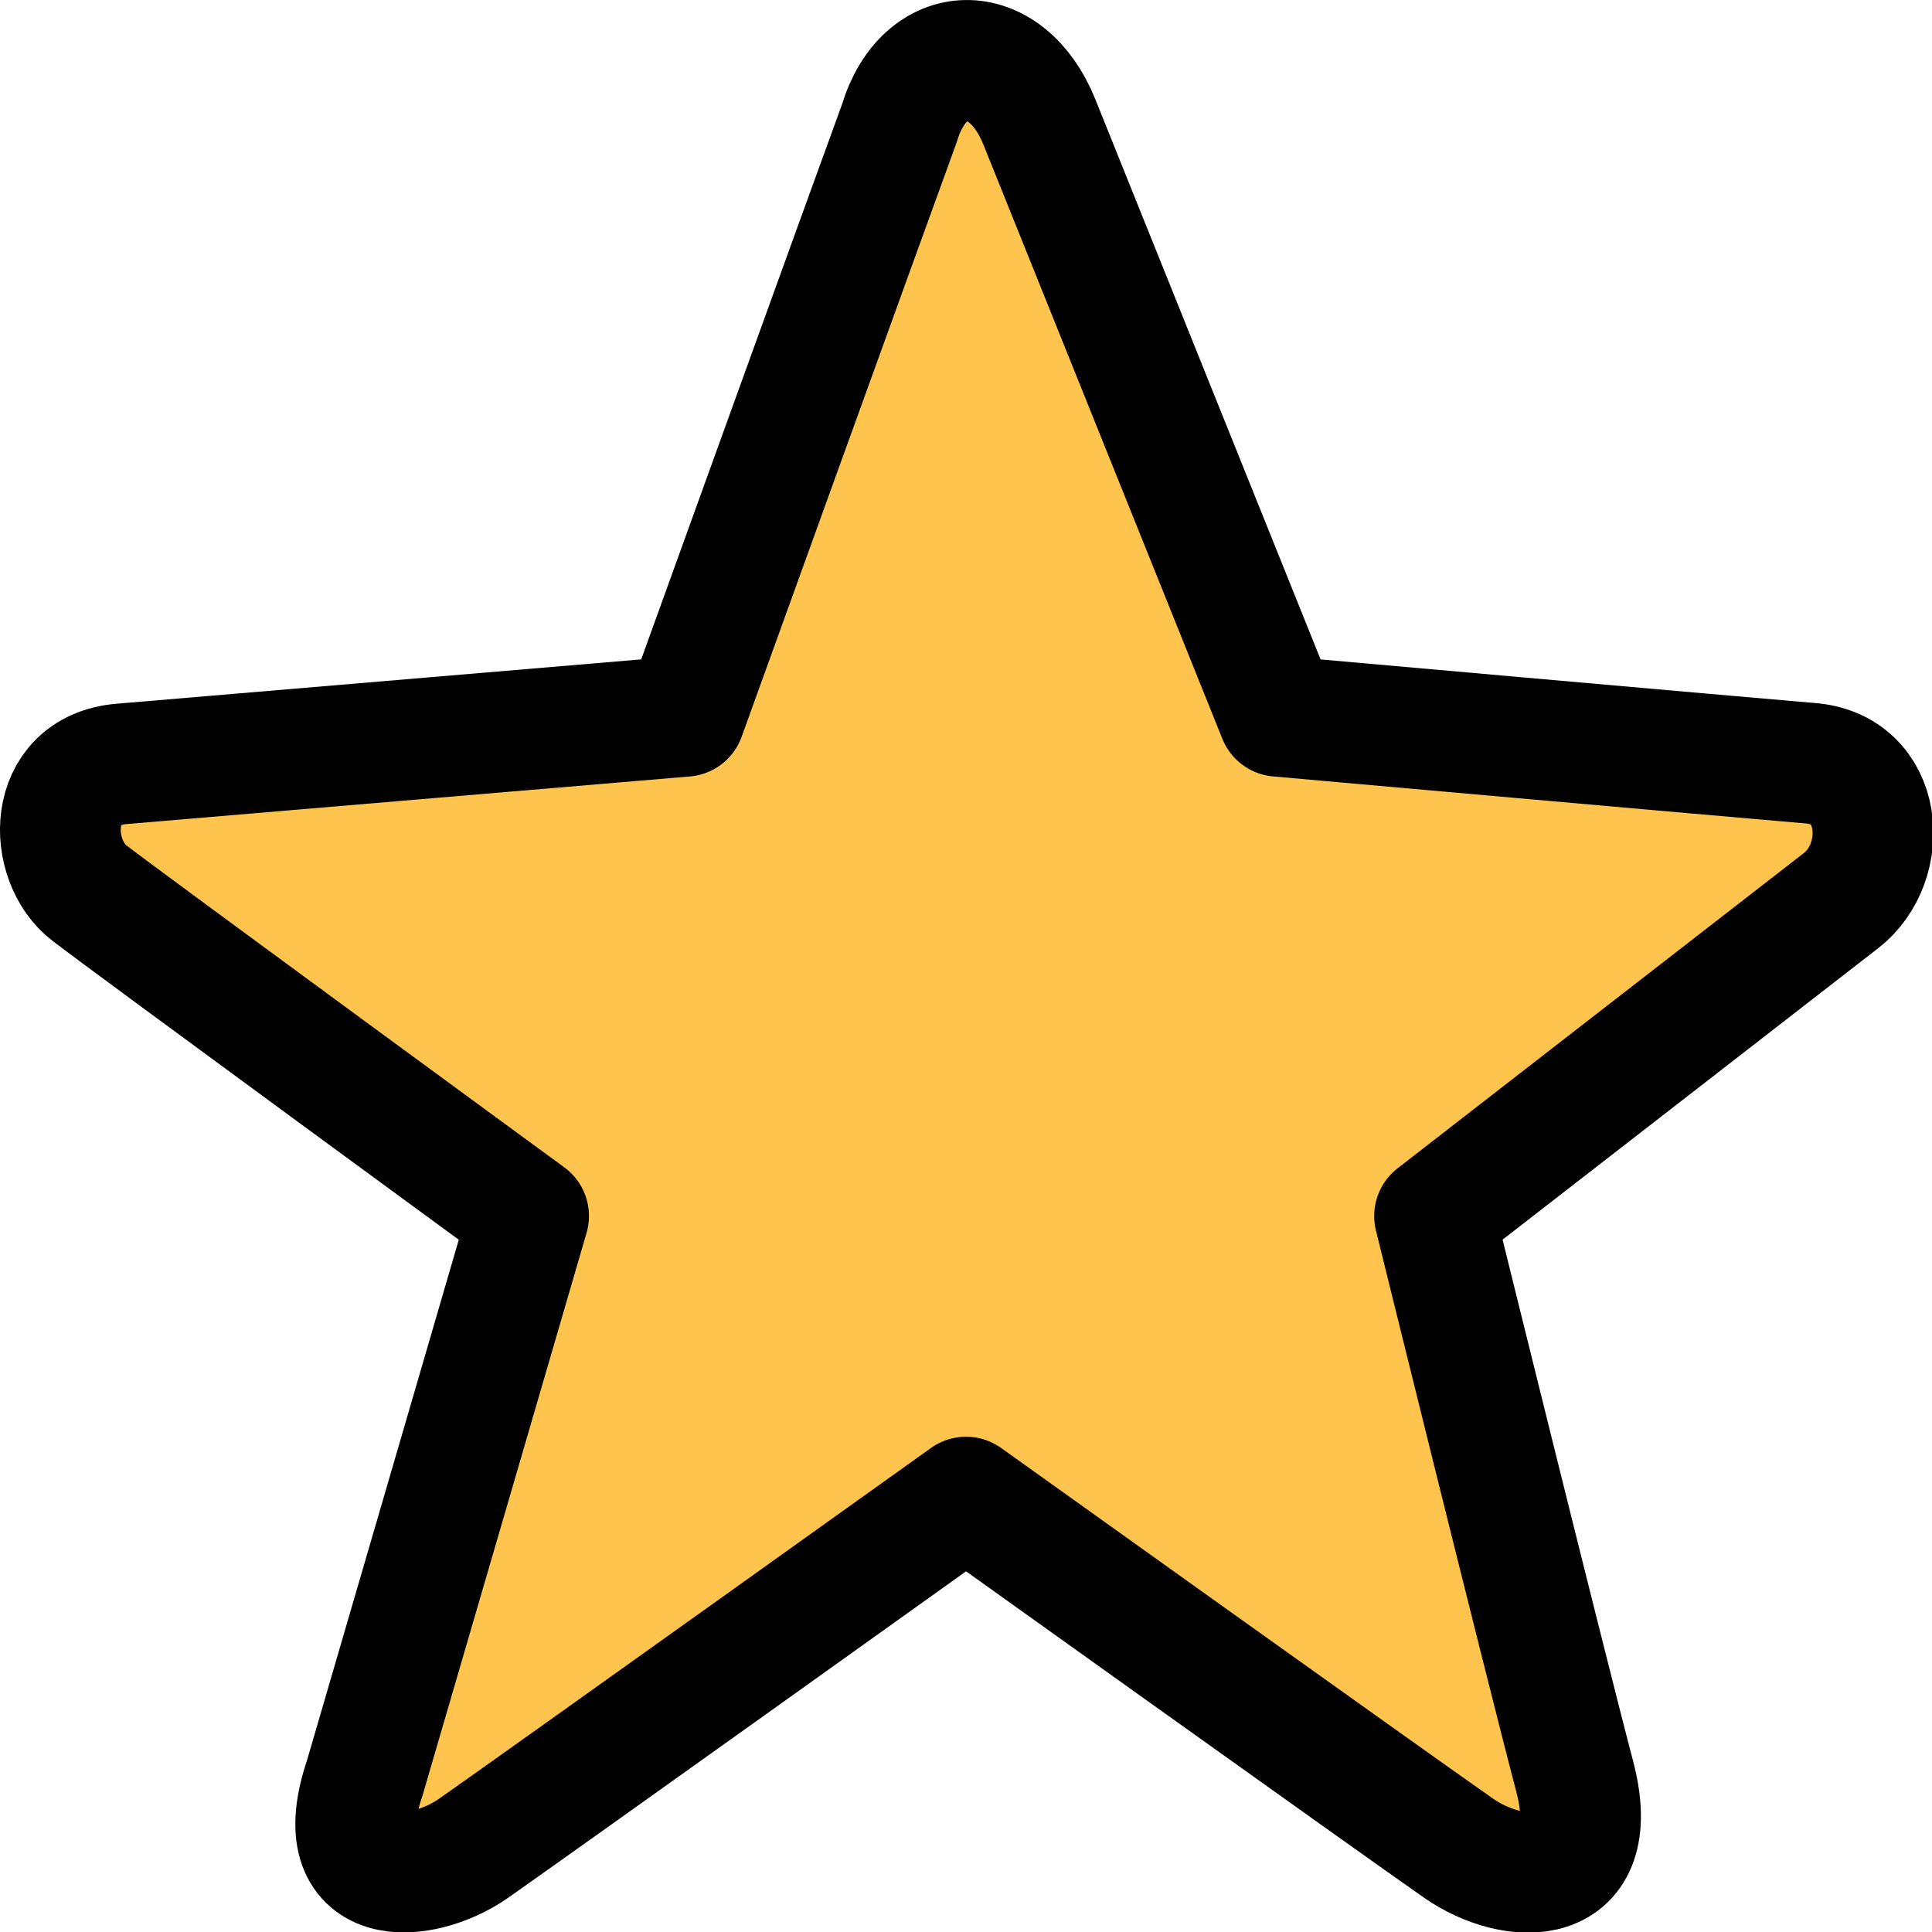
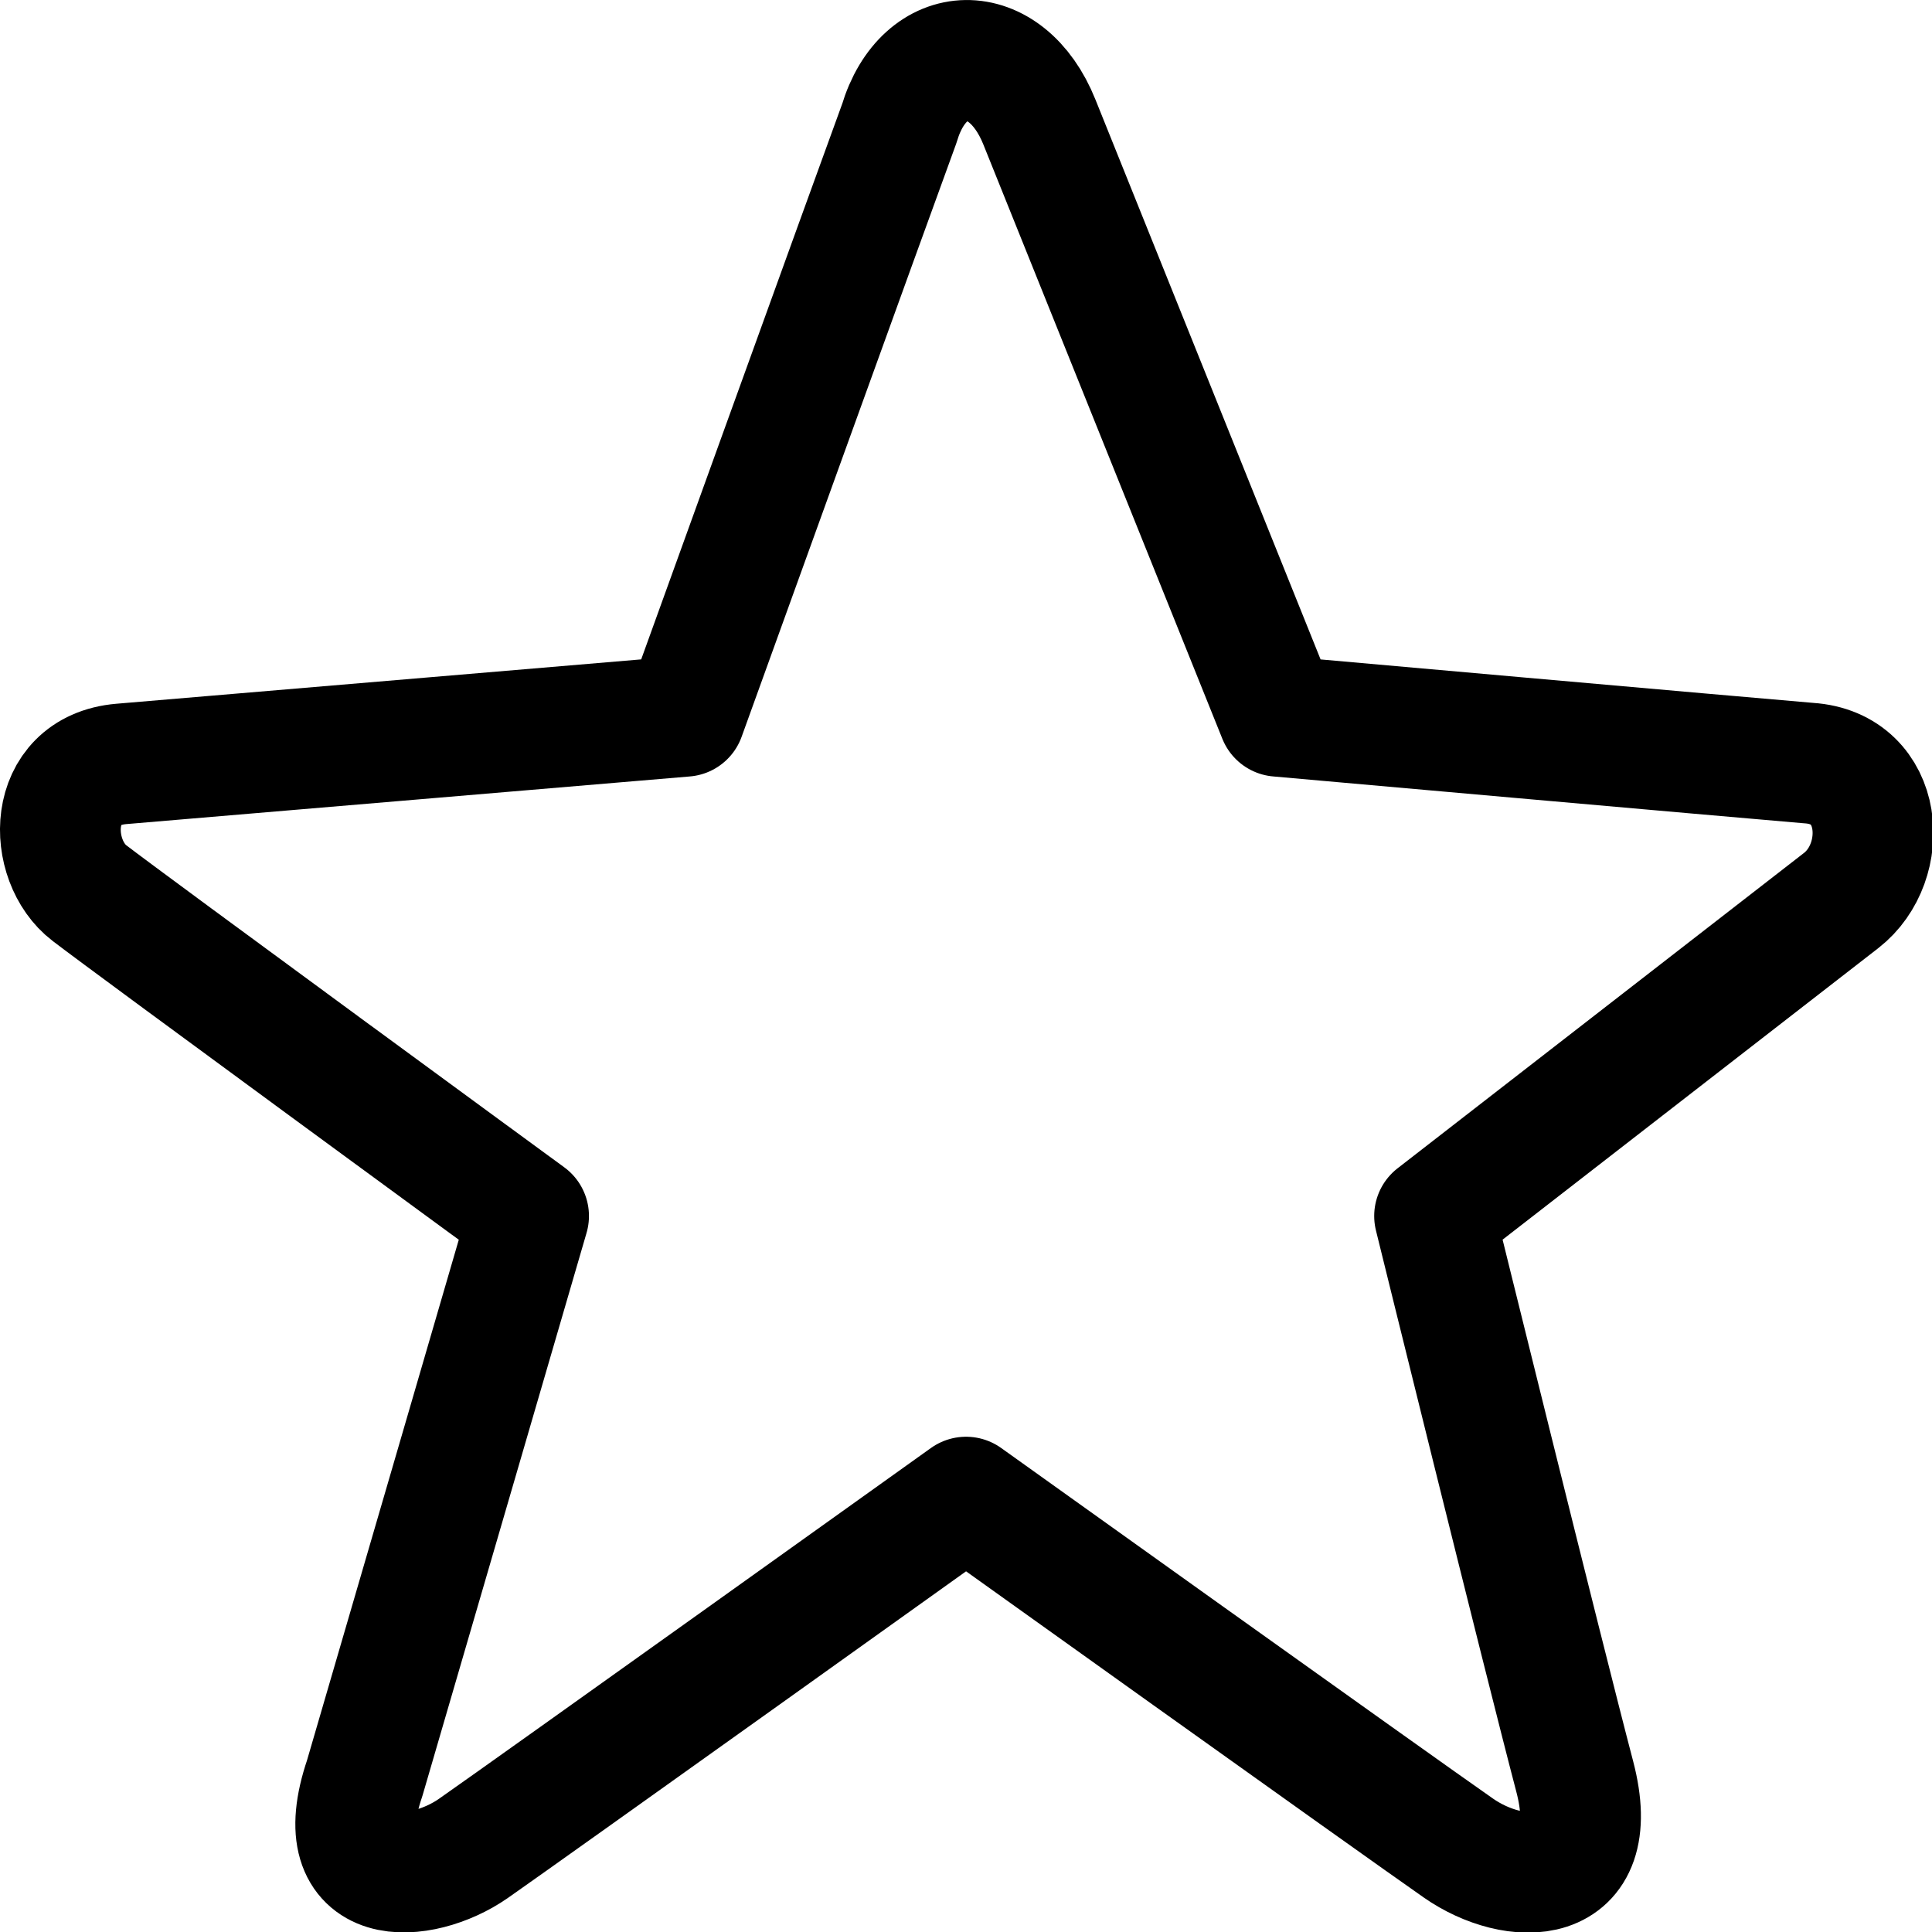
<svg xmlns="http://www.w3.org/2000/svg" fill="none" height="32" viewBox="0 0 32 32" width="32">
  <clipPath id="a">
    <path d="m0 0h32v32h-32z" />
  </clipPath>
  <g clip-path="url(#a)">
-     <path d="m23.763 20.142s1.8 7.301 2.32 9.29c.49 1.87-1.01 1.82-1.93 1.181-1.03-.721-8.15-5.811-8.15-5.811s-7.18 5.13-8.17 5.82c-.85.59-2.43.72-1.79-1.169.46-1.59 2.71-9.311 2.71-9.311s-6.57-4.81-7.27-5.35c-.7-.53-.73-2.03.53-2.139 1.25-.101 9.33-.79 9.33-.79s3.13-8.67 3.55-9.821c.41-1.37 1.77-1.4 2.32-.02.45 1.12 3.96 9.841 3.96 9.841s7.63.679 8.78.779c1.26.08 1.36 1.641.54 2.271-.81.639-6.73 5.229-6.73 5.229z" fill="#ffc44d" />
    <path d="m17.216 2.022c.45 1.121 3.958 9.842 3.958 9.842s7.632.679 8.781.775c1.259.08 1.358 1.641.541 2.276-.815.632-6.735 5.226-6.735 5.226s1.799 7.297 2.322 9.285c.49 1.873-1.013 1.823-1.927 1.184-1.035-.721-8.155-5.813-8.155-5.813s-7.176 5.131-8.164 5.821c-.85.591-2.437.72-1.797-1.164.465-1.59 2.715-9.313 2.715-9.313s-6.576-4.812-7.274-5.349c-.702-.536-.724-2.032.528-2.139 1.254-.106 9.334-.789 9.334-.789s3.132-8.674 3.553-9.821c.408-1.371 1.767-1.402 2.32-.021z" style="fill-rule:evenodd;clip-rule:evenodd;stroke:#000;stroke-width:2;stroke-linecap:round;stroke-linejoin:round" />
  </g>
</svg>